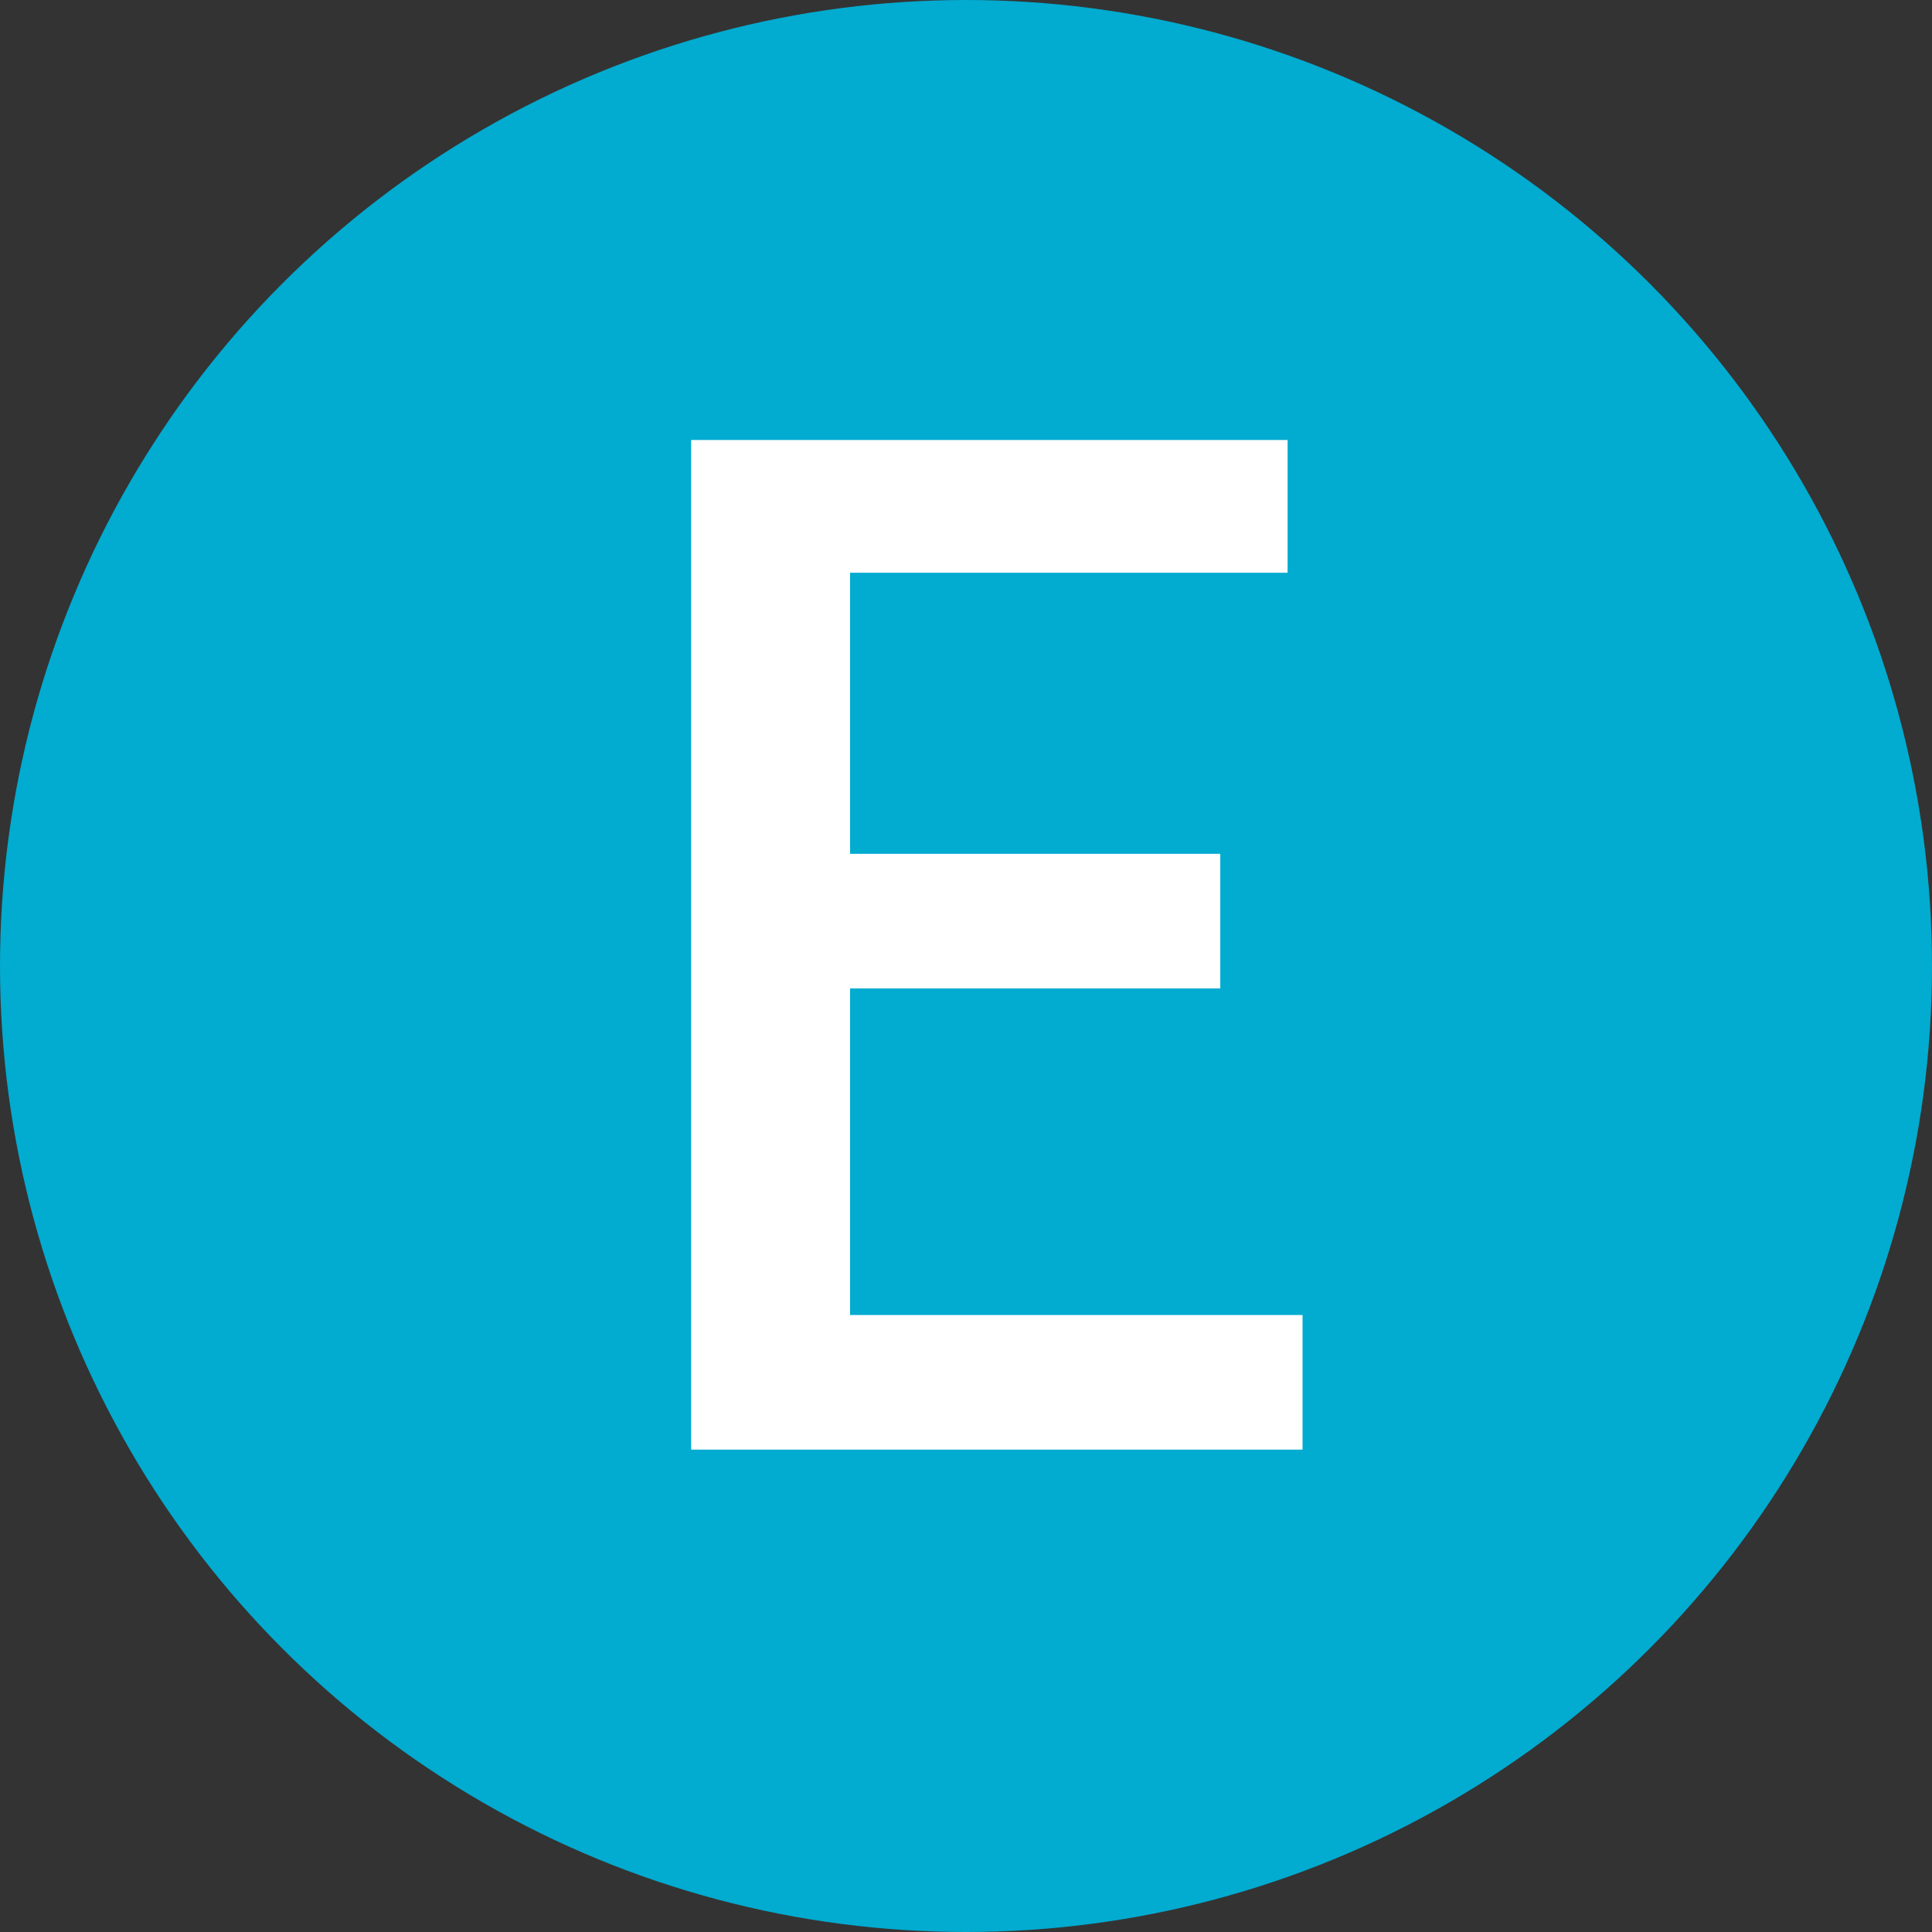
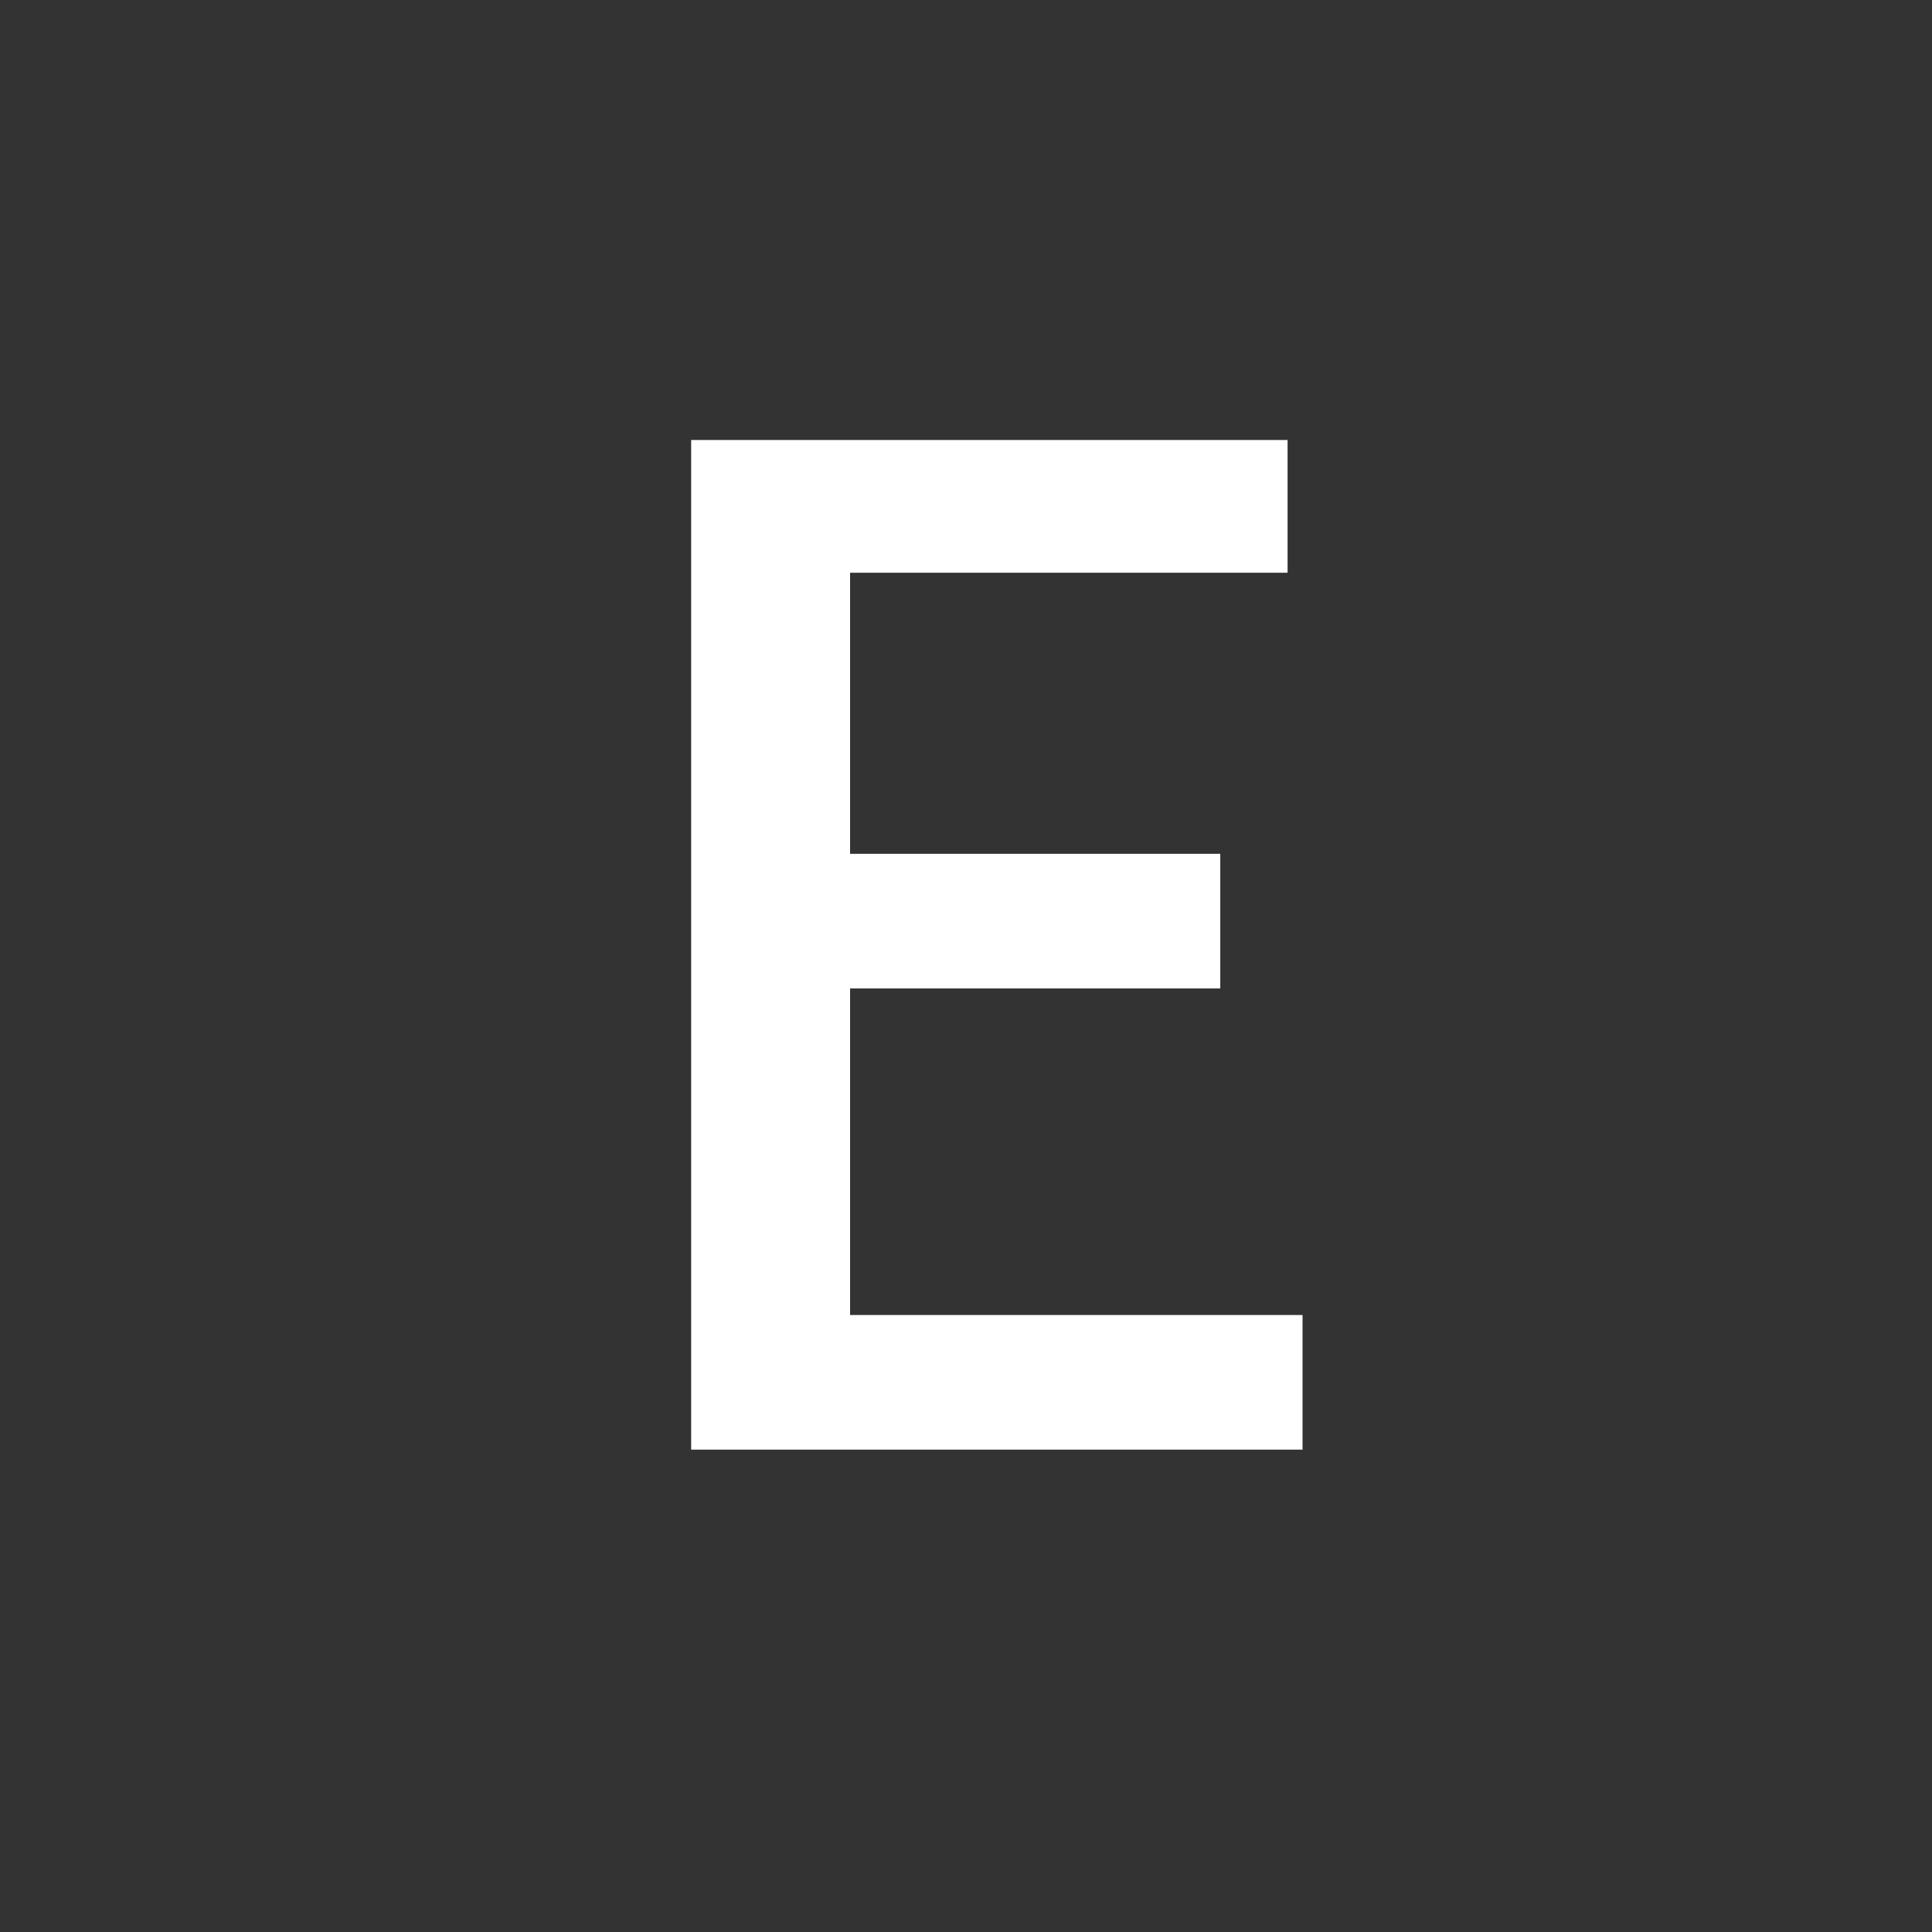
<svg xmlns="http://www.w3.org/2000/svg" id="_レイヤー_2" data-name="レイヤー 2" viewBox="0 0 31 31">
  <rect x="0" y="0" width="31" height="31" fill="#333333" stroke="none" />
  <defs>
    <style>
      .cls-1 {
        fill: #02abd0;
      }

      .cls-2 {
        fill: #fff;
      }
    </style>
  </defs>
  <g id="_レイヤー_1-2" data-name="レイヤー 1">
    <g>
-       <circle class="cls-1" cx="15.5" cy="15.5" r="15.5" />
      <path class="cls-2" d="m11.09,7.06h9.57v2.13h-7.02v4.51h5.94v2.16h-5.94v5.24h7.26v2.16h-9.81V7.06Z" />
    </g>
  </g>
</svg>